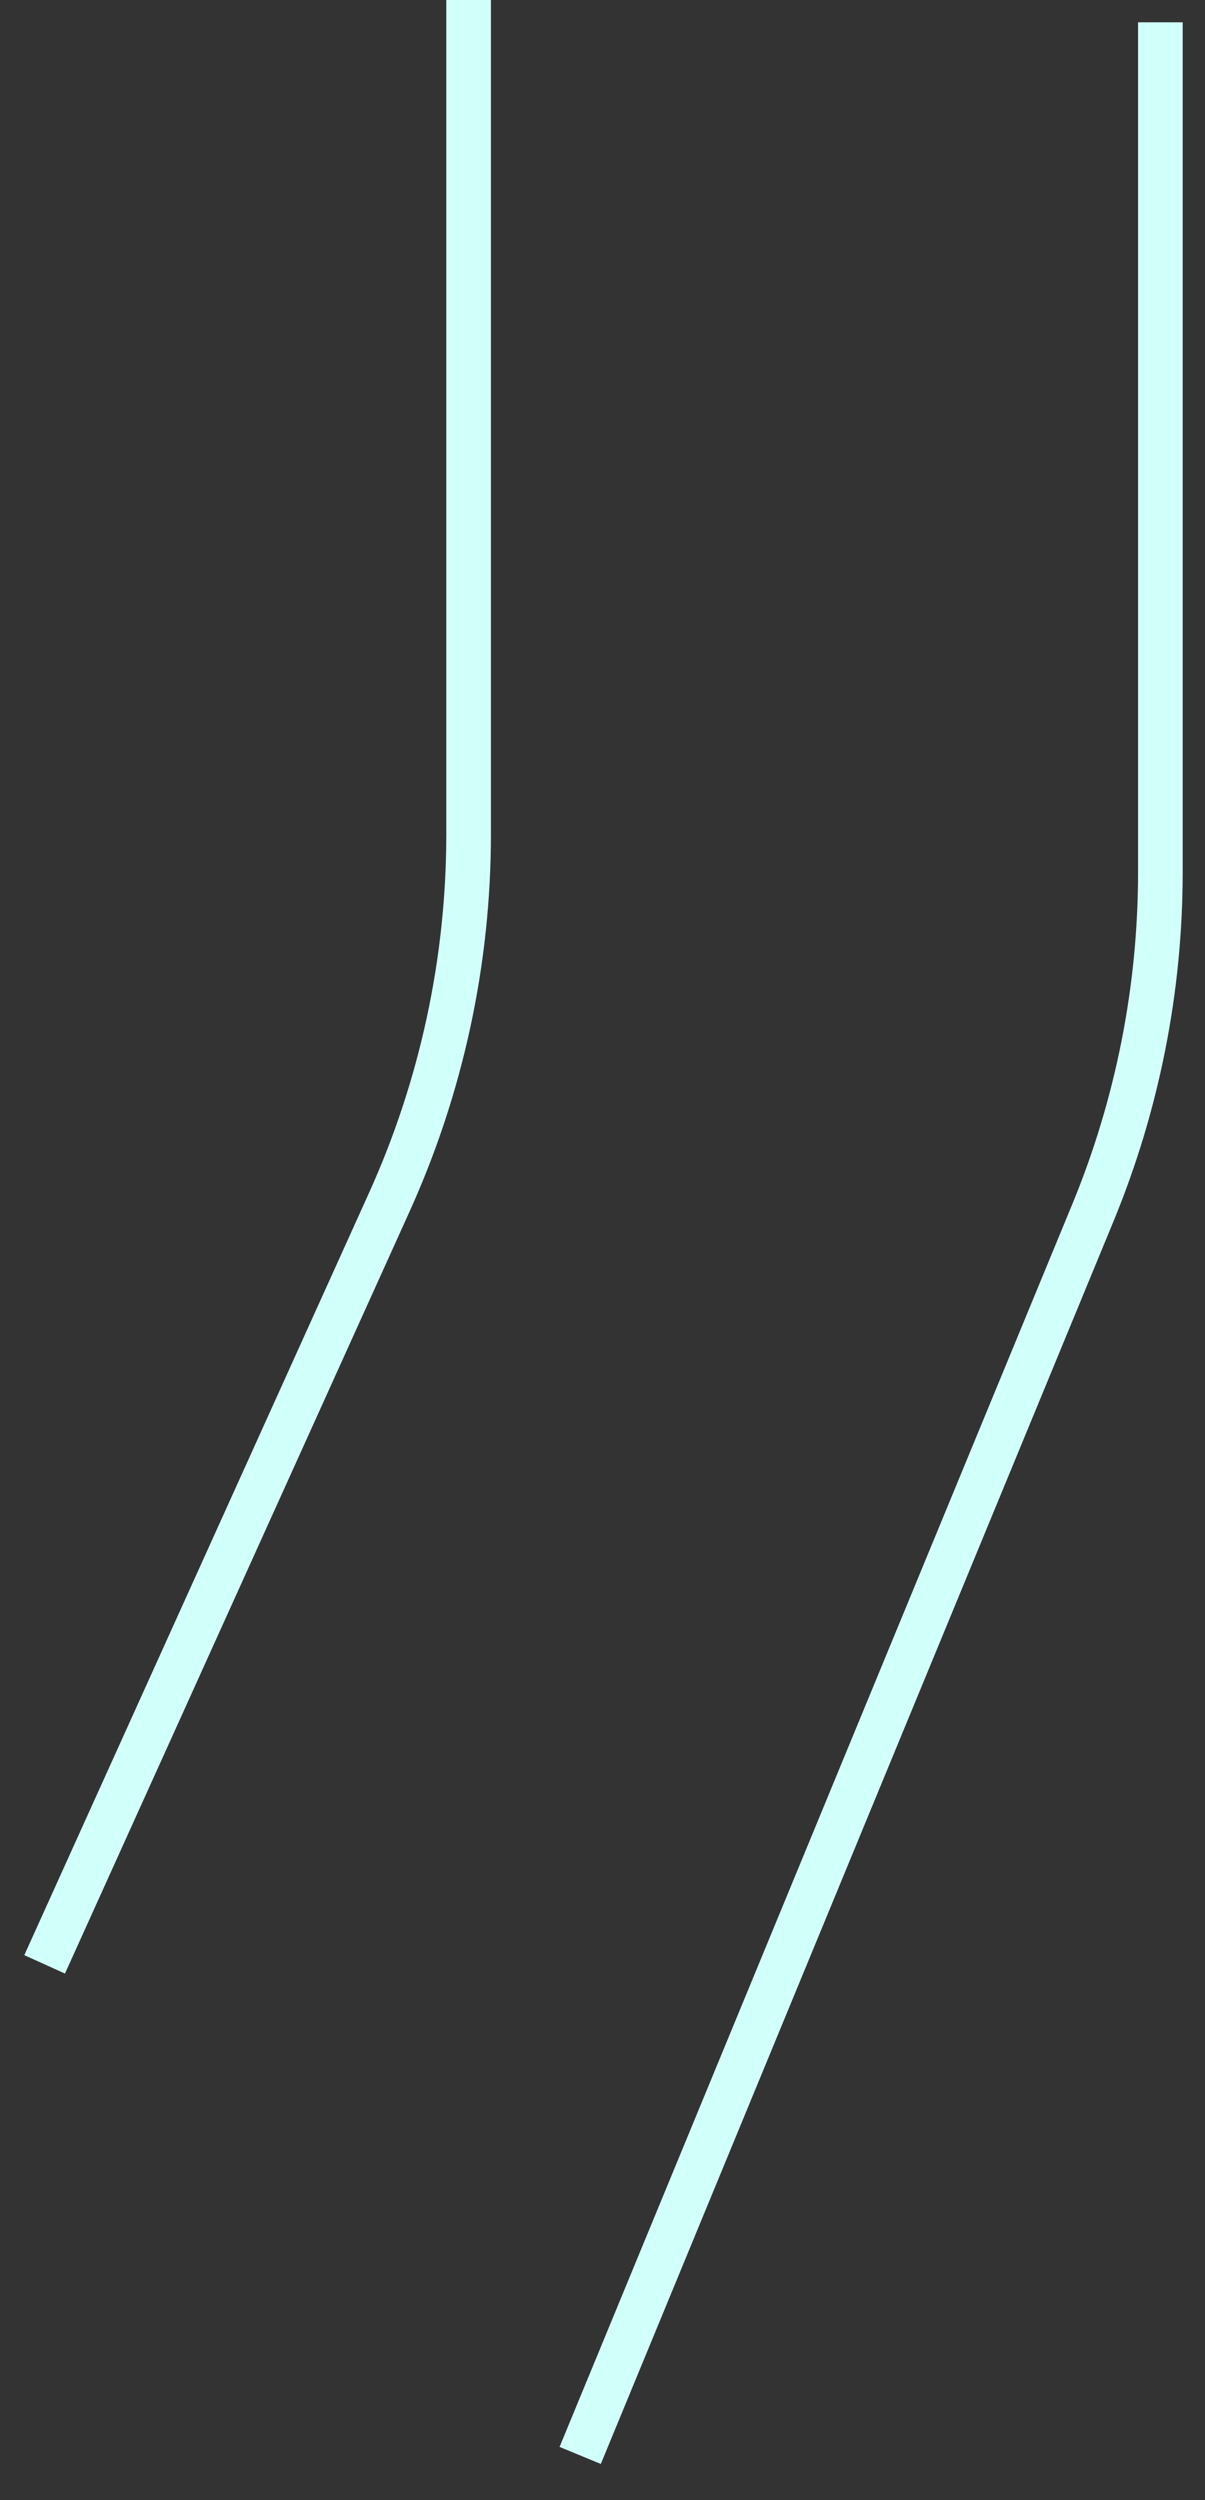
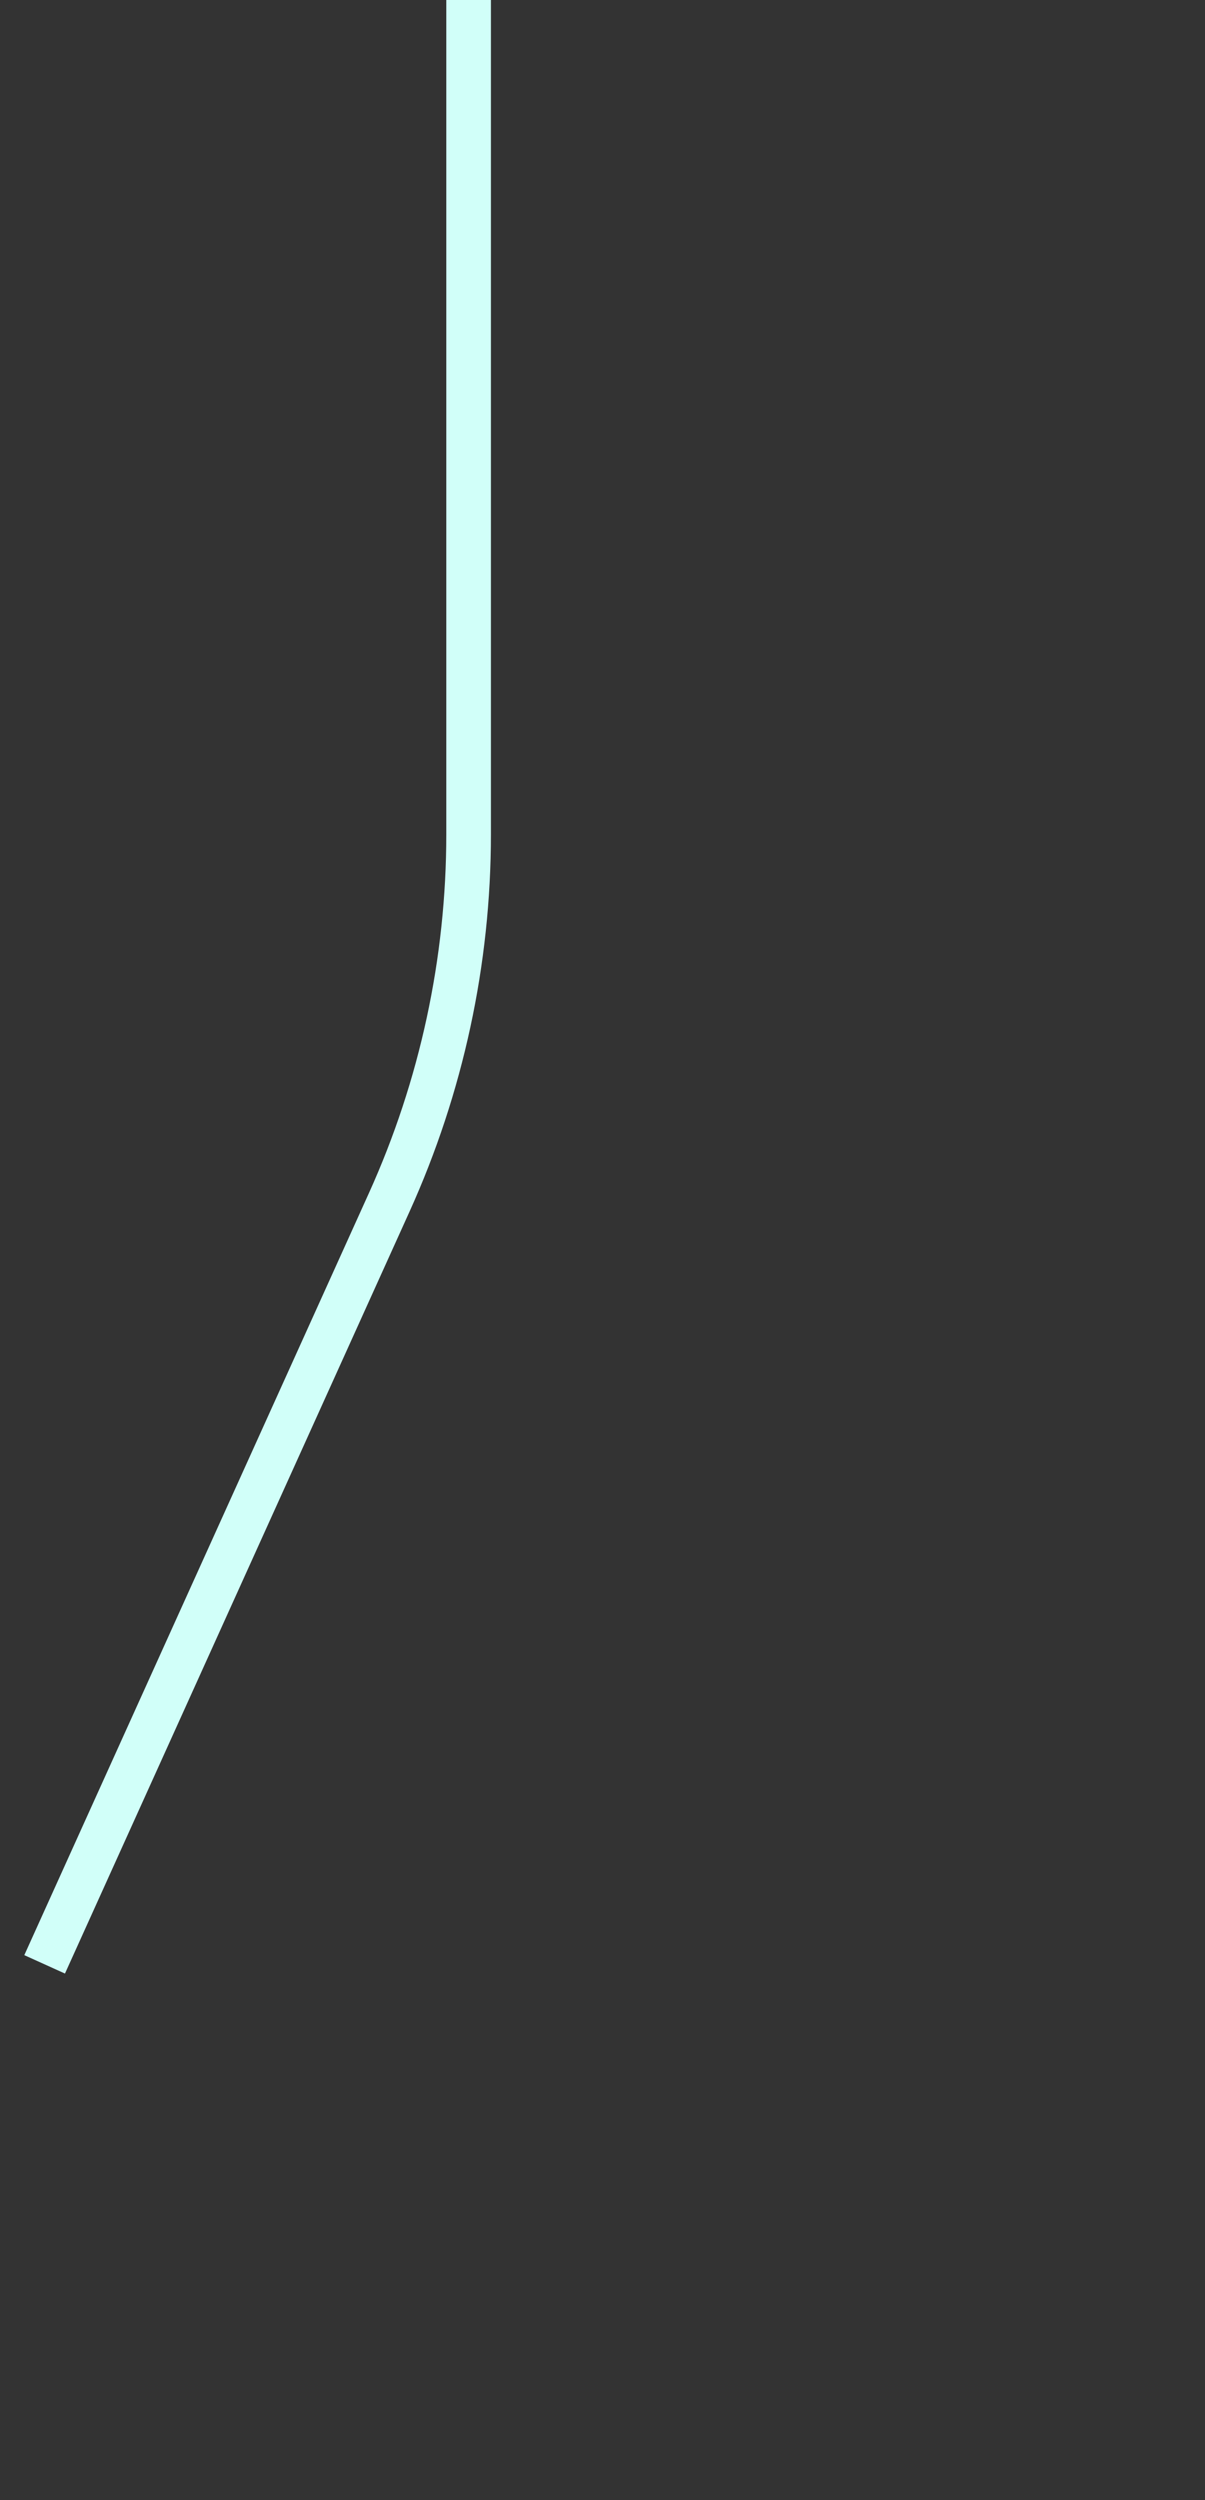
<svg xmlns="http://www.w3.org/2000/svg" width="27" height="56" viewBox="0 0 27 56" fill="none">
  <rect x="0" y="0" width="27" height="56" fill="#333333" stroke="none" />
-   <path d="M26 0.5V19.535C26 22.153 25.486 24.745 24.488 27.165L13 55" stroke="#D1FFF9" />
  <path d="M10.5 0V18.687C10.5 21.529 9.894 24.34 8.722 26.93L1 44" stroke="#D1FFF9" />
</svg>